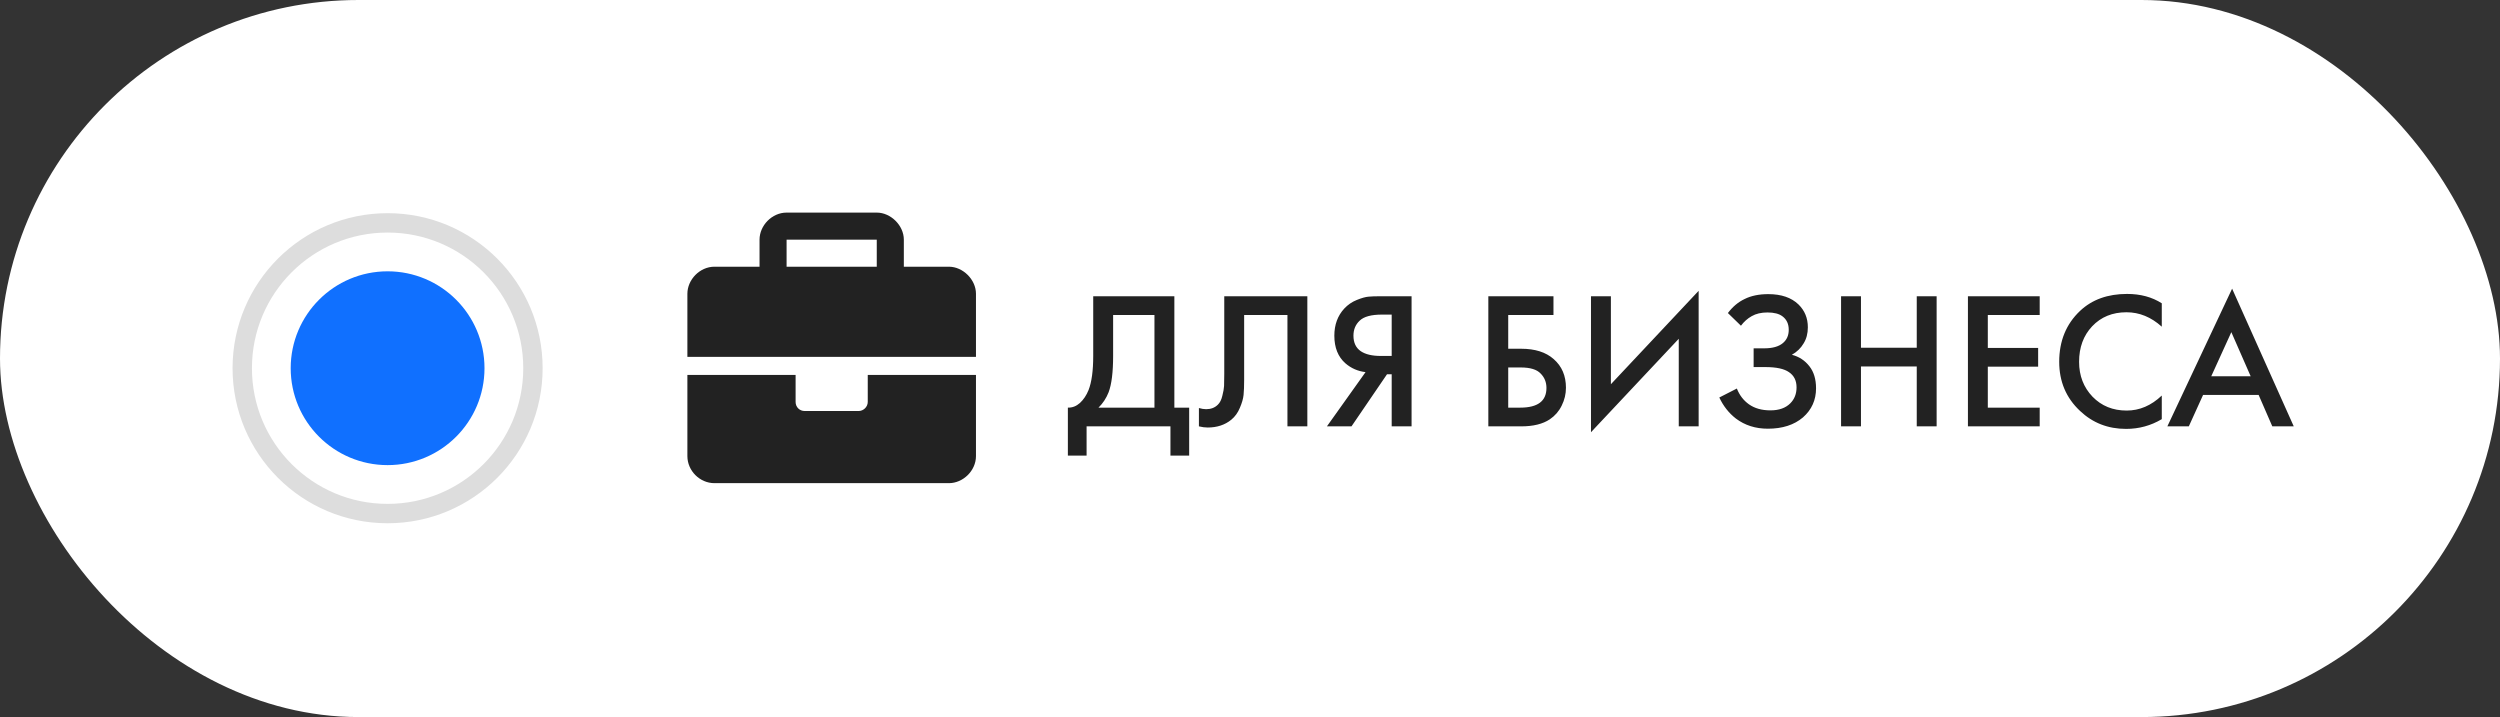
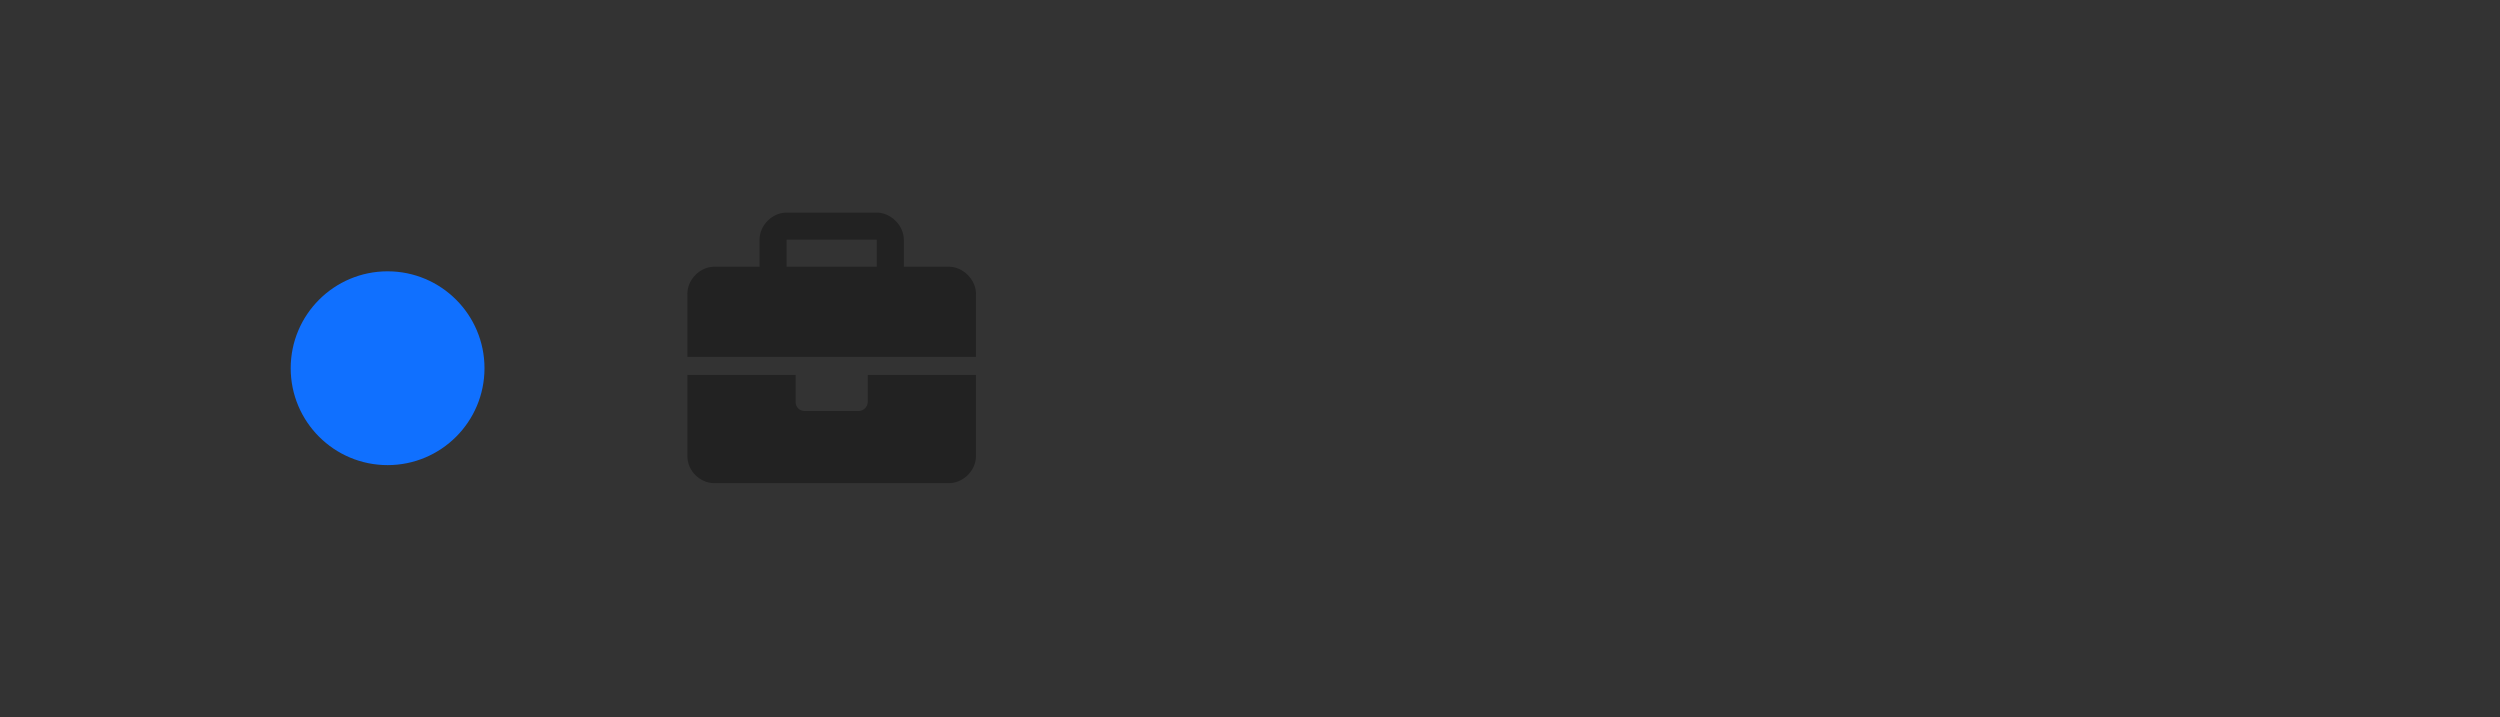
<svg xmlns="http://www.w3.org/2000/svg" width="129" height="37" viewBox="0 0 129 37" fill="none">
  <rect x="0" y="0" width="129" height="37" fill="#333333" stroke="none" />
-   <rect width="129" height="37" rx="18.5" fill="white" />
-   <path d="M56.41 15.287H60.597V21.034H61.361V23.51H60.395V22H56.068V23.51H55.102V21.034C55.33 21.041 55.538 20.96 55.726 20.792C55.914 20.618 56.061 20.396 56.169 20.128C56.33 19.719 56.41 19.132 56.41 18.367V15.287ZM57.437 16.254V18.367C57.437 19.206 57.359 19.83 57.205 20.239C57.084 20.547 56.91 20.812 56.682 21.034H59.57V16.254H57.437ZM63.172 15.287H67.459V22H66.432V16.254H64.198V19.595C64.198 19.917 64.188 20.178 64.168 20.38C64.148 20.574 64.084 20.796 63.977 21.044C63.876 21.292 63.729 21.497 63.534 21.658C63.205 21.926 62.799 22.06 62.316 22.06C62.175 22.06 62.025 22.04 61.864 22V21.054C61.998 21.094 62.122 21.114 62.236 21.114C62.484 21.114 62.685 21.037 62.84 20.883C62.947 20.782 63.024 20.631 63.071 20.43C63.125 20.222 63.155 20.051 63.162 19.917C63.168 19.783 63.172 19.575 63.172 19.293V15.287ZM68.469 22L70.462 19.202C70.066 19.155 69.721 19.004 69.425 18.749C69.043 18.414 68.852 17.938 68.852 17.32C68.852 16.757 69.023 16.291 69.365 15.921C69.546 15.727 69.761 15.579 70.009 15.479C70.257 15.378 70.459 15.321 70.613 15.308C70.767 15.294 70.958 15.287 71.186 15.287H72.837V22H71.811V19.313H71.569L69.737 22H68.469ZM71.811 16.233H71.307C70.757 16.233 70.375 16.337 70.16 16.545C69.945 16.747 69.838 17.005 69.838 17.32C69.838 17.683 69.965 17.951 70.22 18.125C70.462 18.286 70.804 18.367 71.247 18.367H71.811V16.233ZM76.798 22V15.287H80.159V16.254H77.824V17.995H78.489C79.207 17.995 79.767 18.172 80.169 18.528C80.592 18.897 80.803 19.39 80.803 20.007C80.803 20.329 80.73 20.638 80.582 20.933C80.441 21.222 80.236 21.457 79.968 21.638C79.606 21.879 79.116 22 78.499 22H76.798ZM77.824 18.961V21.034H78.448C79.347 21.034 79.797 20.695 79.797 20.017C79.797 19.722 79.696 19.474 79.495 19.273C79.3 19.065 78.958 18.961 78.469 18.961H77.824ZM86.624 22V17.481L82.095 22.302V15.287H83.122V19.826L87.65 15.006V22H86.624ZM89.833 16.807L89.159 16.153C89.407 15.824 89.696 15.583 90.025 15.428C90.36 15.261 90.766 15.177 91.242 15.177C91.913 15.177 92.433 15.354 92.802 15.71C93.124 16.025 93.285 16.418 93.285 16.888C93.285 17.21 93.212 17.488 93.064 17.723C92.923 17.964 92.722 18.159 92.46 18.307C92.829 18.401 93.131 18.598 93.366 18.9C93.594 19.189 93.708 19.568 93.708 20.038C93.708 20.641 93.483 21.141 93.034 21.537C92.577 21.926 91.974 22.121 91.222 22.121C90.585 22.121 90.035 21.946 89.572 21.597C89.209 21.316 88.924 20.953 88.716 20.511L89.622 20.048C89.756 20.39 89.964 20.662 90.246 20.863C90.541 21.071 90.91 21.175 91.353 21.175C91.796 21.175 92.138 21.054 92.379 20.812C92.594 20.598 92.702 20.323 92.702 19.987C92.702 19.638 92.571 19.377 92.309 19.202C92.061 19.028 91.655 18.941 91.091 18.941H90.487V17.974H91.031C91.46 17.974 91.782 17.884 91.997 17.703C92.198 17.535 92.299 17.307 92.299 17.018C92.299 16.716 92.192 16.485 91.977 16.324C91.802 16.19 91.544 16.123 91.202 16.123C90.88 16.123 90.608 16.186 90.387 16.314C90.172 16.435 89.988 16.599 89.833 16.807ZM96.026 15.287V17.944H98.904V15.287H99.93V22H98.904V18.91H96.026V22H94.999V15.287H96.026ZM105.248 15.287V16.254H102.571V17.954H105.168V18.921H102.571V21.034H105.248V22H101.545V15.287H105.248ZM111.548 15.65V16.857C110.998 16.361 110.391 16.113 109.727 16.113C109.002 16.113 108.412 16.354 107.955 16.837C107.506 17.314 107.281 17.924 107.281 18.669C107.281 19.387 107.513 19.987 107.975 20.47C108.438 20.947 109.025 21.185 109.737 21.185C110.401 21.185 111.005 20.927 111.548 20.41V21.628C110.985 21.963 110.371 22.131 109.706 22.131C108.774 22.131 107.982 21.822 107.331 21.205C106.613 20.534 106.255 19.689 106.255 18.669C106.255 17.595 106.613 16.72 107.331 16.042C107.949 15.459 108.757 15.167 109.757 15.167C110.448 15.167 111.045 15.328 111.548 15.65ZM117.251 22L116.546 20.38H113.678L112.943 22H111.836L115.177 14.895L118.358 22H117.251ZM114.101 19.414H116.134L115.137 17.139L114.101 19.414Z" fill="#222222" />
  <path d="M44.776 20.742C44.776 21.004 44.543 21.208 44.311 21.208H41.519C41.257 21.208 41.053 21.004 41.053 20.742V19.346H35.469V23.535C35.469 24.291 36.109 24.931 36.865 24.931H48.964C49.691 24.931 50.36 24.291 50.36 23.535V19.346H44.776V20.742ZM48.964 13.762H46.638V12.366C46.638 11.639 45.968 10.97 45.241 10.97H40.588C39.831 10.97 39.192 11.639 39.192 12.366V13.762H36.865C36.109 13.762 35.469 14.431 35.469 15.158V18.416H50.36V15.158C50.36 14.431 49.691 13.762 48.964 13.762ZM45.241 13.762H40.588V12.366H45.241V13.762Z" fill="#222222" />
-   <circle cx="20" cy="19" r="7.5" stroke="#DDDDDD" />
  <circle cx="20" cy="19" r="5" fill="#1070FF" />
</svg>